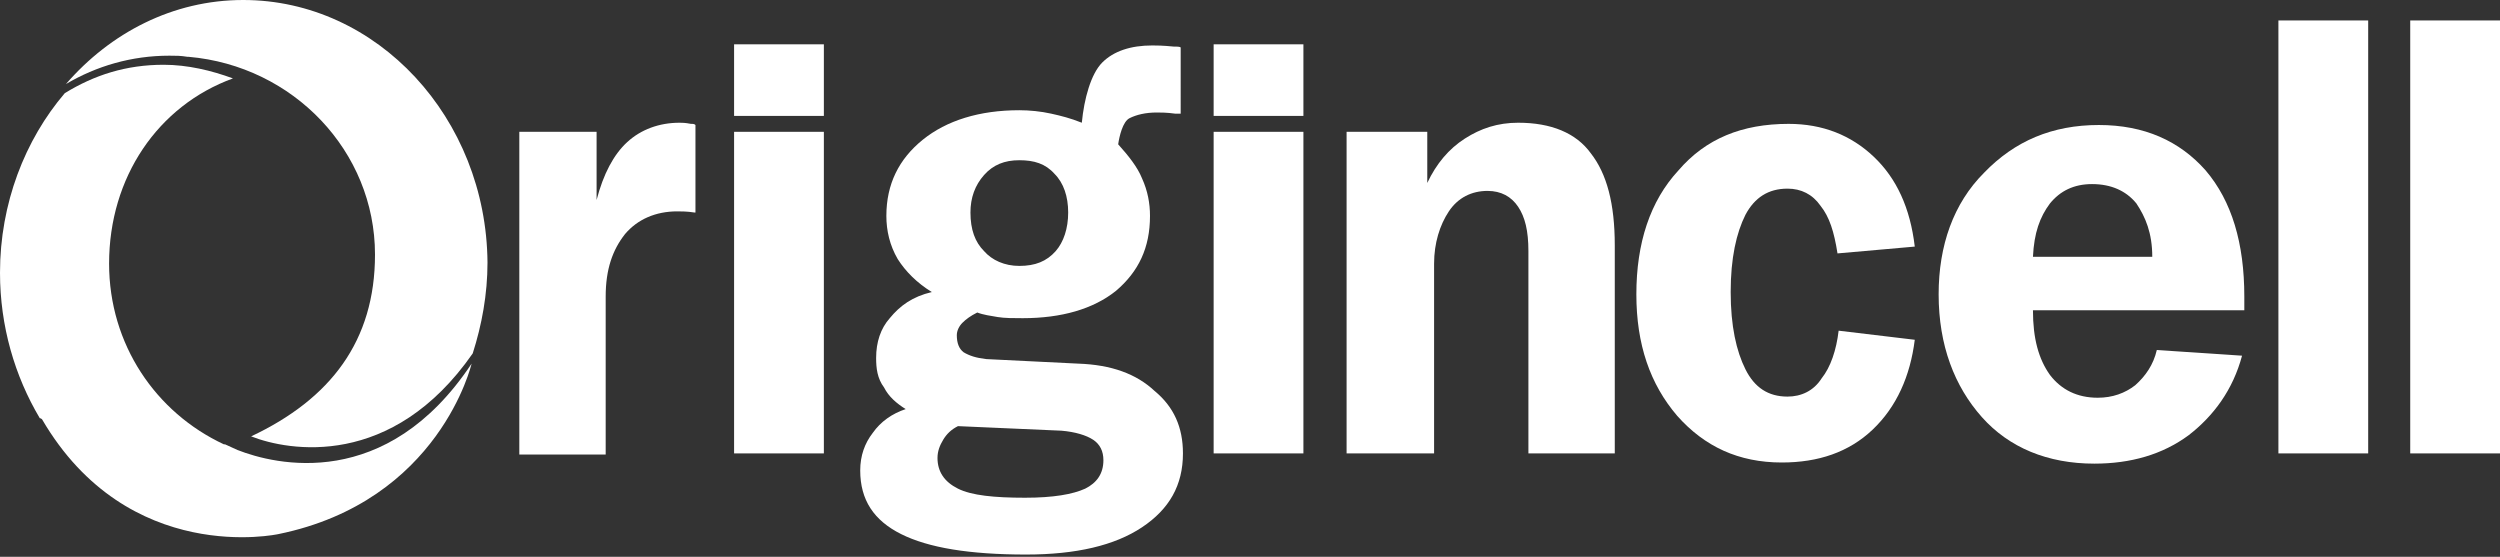
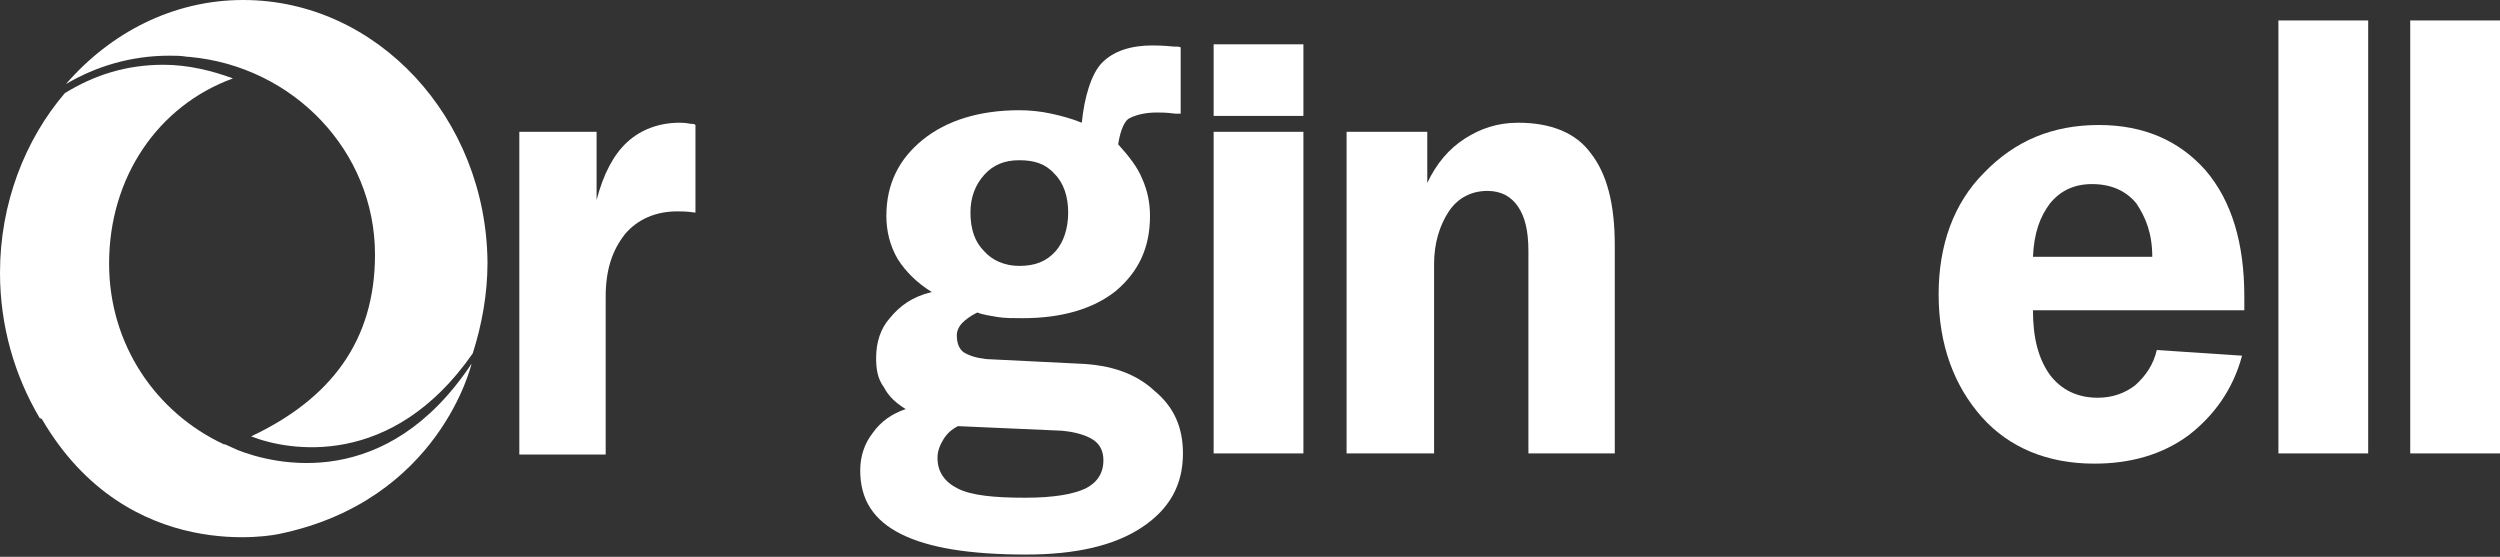
<svg xmlns="http://www.w3.org/2000/svg" version="1.1" id="图层_1" x="0px" y="0px" viewBox="0 0 220 49" style="enable-background:new 0 0 220 49;" xml:space="preserve">
  <rect x="0" y="0" width="220" height="49" fill="#333333" stroke="none" />
  <style type="text/css">
	.st0{fill:#FFFFFF;}
</style>
  <path class="st0" d="M45.7,39.9V11.6h6.8v6c0.6-2.3,1.5-4,2.7-5.1c1.2-1.1,2.8-1.7,4.6-1.7c0.2,0,0.5,0,1,0.1c0.2,0,0.3,0,0.4,0.1  v7.7h-0.1c-0.6-0.1-1.2-0.1-1.5-0.1c-1.9,0-3.5,0.7-4.6,2c-1.1,1.4-1.7,3.1-1.7,5.5v13.9H45.7z" />
-   <path class="st0" d="M64.6,3.9h7.9v6.3h-7.9V3.9z M64.6,11.6h7.9v28.3h-7.9V11.6z" />
  <path class="st0" d="M82,25.7c-1.3-0.8-2.3-1.8-3-2.9c-0.7-1.2-1-2.5-1-3.8c0-2.8,1.1-5,3.2-6.7c2.1-1.7,5-2.6,8.5-2.6  c0.9,0,1.9,0.1,2.8,0.3c0.9,0.2,1.7,0.4,2.7,0.8c0.2-2.1,0.8-4.3,1.8-5.3S99.5,4,101.4,4c0.3,0,0.9,0,1.9,0.1c0.3,0,0.6,0,0.6,0.1  V10c-0.1,0-0.4,0-0.5,0c-0.7-0.1-1.3-0.1-1.6-0.1c-1,0-1.8,0.2-2.4,0.5c-0.6,0.3-0.9,1.6-1,2.3c0.9,1,1.7,2,2.1,3  c0.5,1.1,0.7,2.2,0.7,3.3c0,2.8-1,4.9-3,6.6c-2,1.6-4.8,2.4-8.2,2.4c-0.8,0-1.6,0-2.2-0.1c-0.6-0.1-1.3-0.2-1.8-0.4  c-0.6,0.3-1,0.6-1.3,0.9c-0.3,0.3-0.5,0.7-0.5,1.1c0,0.7,0.2,1.2,0.6,1.5c0.5,0.3,1.1,0.5,2,0.6l8.1,0.4c2.9,0.1,5.1,0.9,6.7,2.4  c1.7,1.4,2.5,3.2,2.5,5.5c0,2.8-1.2,4.9-3.6,6.5c-2.4,1.6-5.8,2.4-10.2,2.4c-5,0-8.6-0.6-11-1.8c-2.4-1.2-3.6-3-3.6-5.6  c0-1.3,0.4-2.4,1.1-3.3c0.7-1,1.7-1.7,2.9-2.1c-0.8-0.5-1.5-1.1-1.9-1.9c-0.6-0.8-0.7-1.7-0.7-2.6c0-1.4,0.4-2.6,1.2-3.5  C79.2,26.9,80.3,26.1,82,25.7z M84.3,37.5c-0.6,0.3-1,0.7-1.3,1.2c-0.3,0.5-0.5,1-0.5,1.6c0,1.2,0.6,2.1,1.8,2.7  c1.2,0.6,3.2,0.8,5.9,0.8c2.5,0,4.2-0.3,5.3-0.8c1-0.5,1.6-1.3,1.6-2.5c0-0.8-0.3-1.4-0.9-1.8c-0.6-0.4-1.6-0.7-2.8-0.8L84.3,37.5z   M89.7,14.1c-1.3,0-2.3,0.4-3.1,1.3c-0.8,0.9-1.2,2-1.2,3.3c0,1.5,0.4,2.6,1.2,3.4c0.7,0.8,1.8,1.3,3.1,1.3c1.4,0,2.4-0.4,3.2-1.3  c0.7-0.8,1.1-2,1.1-3.4c0-1.4-0.4-2.6-1.2-3.4C92,14.4,91,14.1,89.7,14.1z" />
  <path class="st0" d="M106.8,3.9h7.9v6.3h-7.9V3.9z M106.8,11.6h7.9v28.3h-7.9V11.6z" />
  <path class="st0" d="M118.5,39.9V11.6h7.1v4.5c0.8-1.7,1.9-3,3.3-3.9c1.4-0.9,2.9-1.4,4.7-1.4c2.9,0,5.1,0.9,6.4,2.7  c1.4,1.8,2.1,4.4,2.1,8.1v18.3h-7.6V22.1c0-1.8-0.3-3-0.9-3.9c-0.6-0.9-1.5-1.4-2.7-1.4c-1.4,0-2.6,0.6-3.4,1.8  c-0.8,1.2-1.3,2.8-1.3,4.6v16.7H118.5z" />
-   <path class="st0" d="M161.7,22.3c-0.3-1.9-0.7-3.2-1.5-4.2c-0.7-1-1.7-1.5-2.9-1.5c-1.7,0-2.9,0.8-3.7,2.3c-0.8,1.6-1.3,3.8-1.3,6.8  s0.5,5.2,1.3,6.8c0.8,1.6,2,2.4,3.7,2.4c1.2,0,2.3-0.5,3-1.6c0.8-1,1.3-2.5,1.5-4.2l6.7,0.8c-0.4,3.2-1.6,5.9-3.7,7.9  c-2.1,2-4.8,2.9-8,2.9c-3.8,0-6.8-1.4-9.2-4.1c-2.4-2.8-3.6-6.3-3.6-10.7c0-4.5,1.2-8.2,3.7-10.9c2.4-2.8,5.6-4.1,9.7-4.1  c3,0,5.5,1,7.5,2.9c2,1.9,3.2,4.5,3.6,7.9L161.7,22.3z" />
  <path class="st0" d="M197.3,31.3c-0.8,3-2.5,5.3-4.7,7c-2.3,1.7-5.1,2.5-8.3,2.5c-4.1,0-7.5-1.4-9.9-4.1s-3.8-6.3-3.8-10.8  c0-4.3,1.3-8,4-10.7c2.7-2.8,6-4.2,10.1-4.2c4,0,7.1,1.4,9.4,4c2.3,2.7,3.4,6.4,3.4,11.1v1.2h-18.6c0,2.5,0.5,4.3,1.5,5.7  c1,1.3,2.4,2,4.2,2c1.3,0,2.4-0.4,3.3-1.1c0.9-0.8,1.6-1.8,1.9-3.1L197.3,31.3z M178.9,22.6h10.5c0-2.1-0.6-3.5-1.4-4.7  c-0.9-1.1-2.2-1.7-3.9-1.7c-1.6,0-2.8,0.6-3.7,1.7C179.5,19.1,179,20.5,178.9,22.6z" />
  <path class="st0" d="M208.4,1.8h-7.9v38.1h7.9V1.8z" />
  <path class="st0" d="M220,1.8h-7.9v38.1h7.9V1.8z" />
  <path class="st0" d="M20.9,39.6C21,39.6,21,39.6,20.9,39.6c-0.4-0.2-0.7-0.3-1.1-0.5h-0.1c-6-2.8-10.1-8.8-10.1-15.9  c0-7.6,4.3-13.9,10.9-16.3c-1.9-0.7-4-1.2-6.1-1.2c-3.3,0-6.1,0.9-8.7,2.5C2.2,12.3,0,17.9,0,24c0,4.7,1.3,9.1,3.5,12.8  c0.1,0,0.2,0.1,0.2,0.1C11.3,49.9,24.5,47,24.5,47c14.2-2.9,17-15,17-15C34,43.3,24.2,40.9,20.9,39.6z" />
  <path class="st0" d="M5.8,7.4c2.7-1.6,5.8-2.5,9.1-2.5c0.6,0,1,0,1.6,0.1h0.1C25.8,5.8,33,13.3,33,22.4c0,7.6-3.9,12.7-10.9,16  c3.3,1.3,12.4,2.9,19.5-7.3c0.8-2.5,1.3-5.2,1.3-8C42.8,10.4,33.2,0,21.4,0C15.2,0,9.7,2.9,5.8,7.4z" />
</svg>